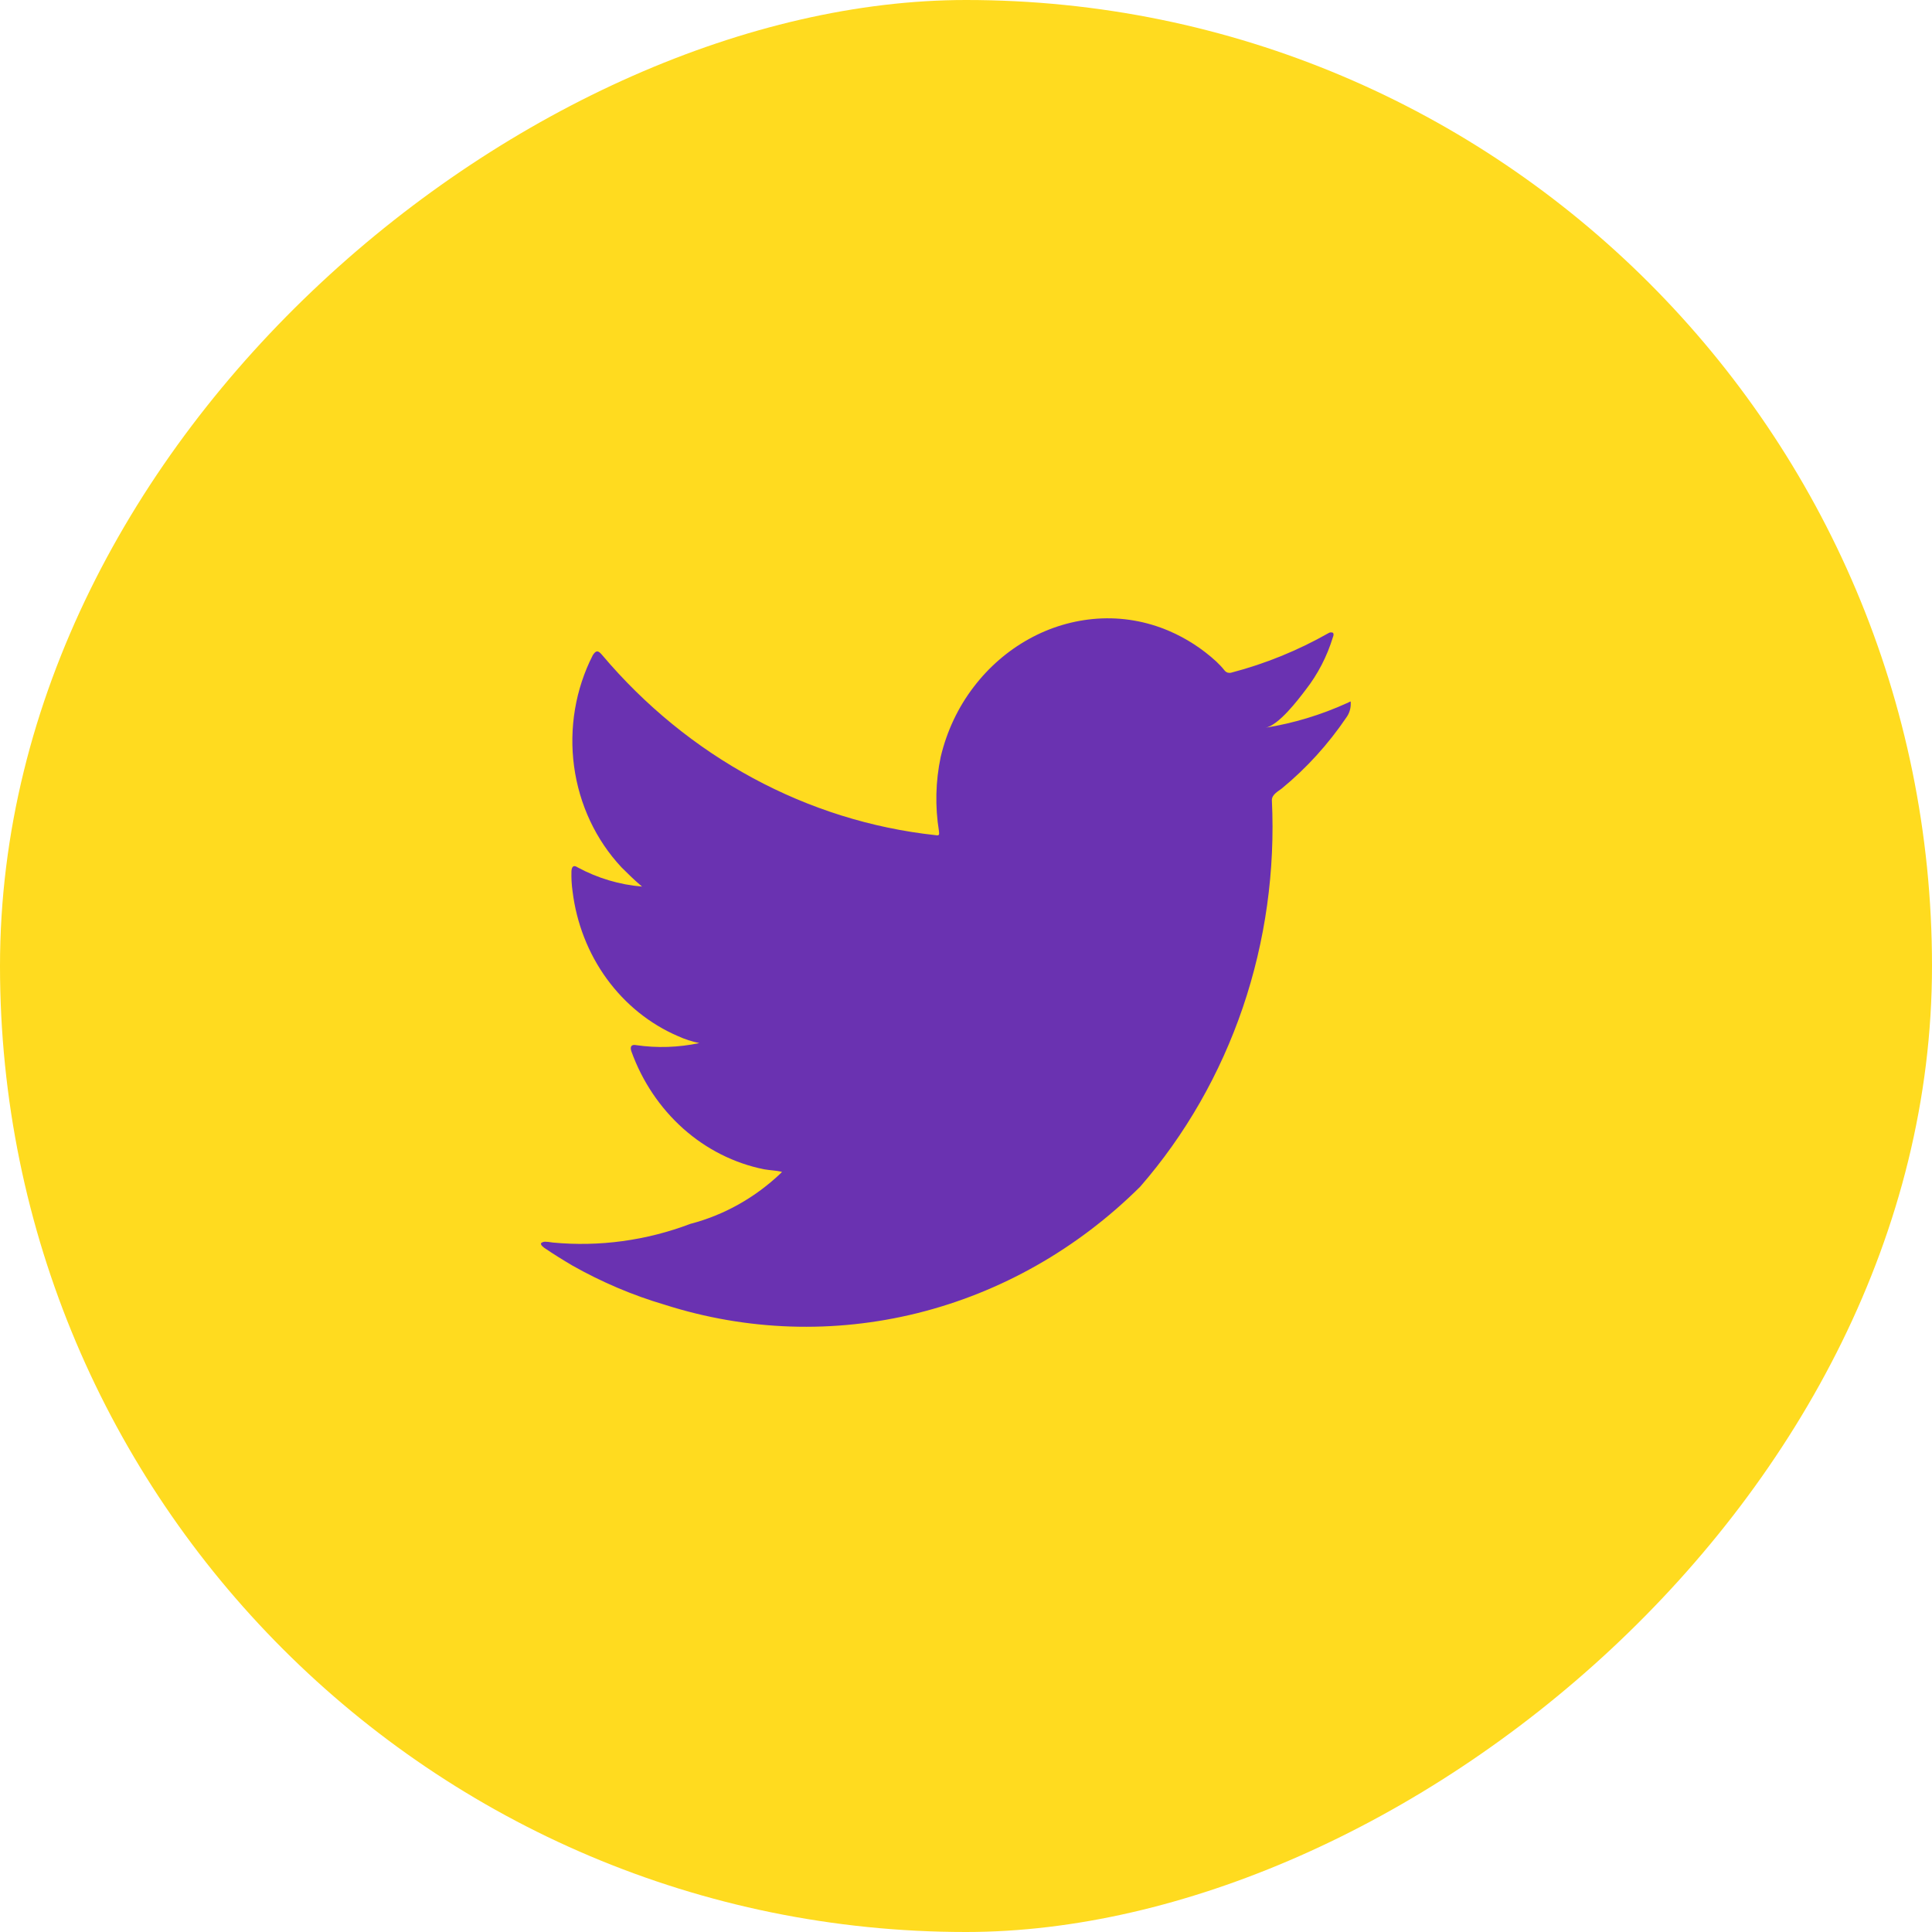
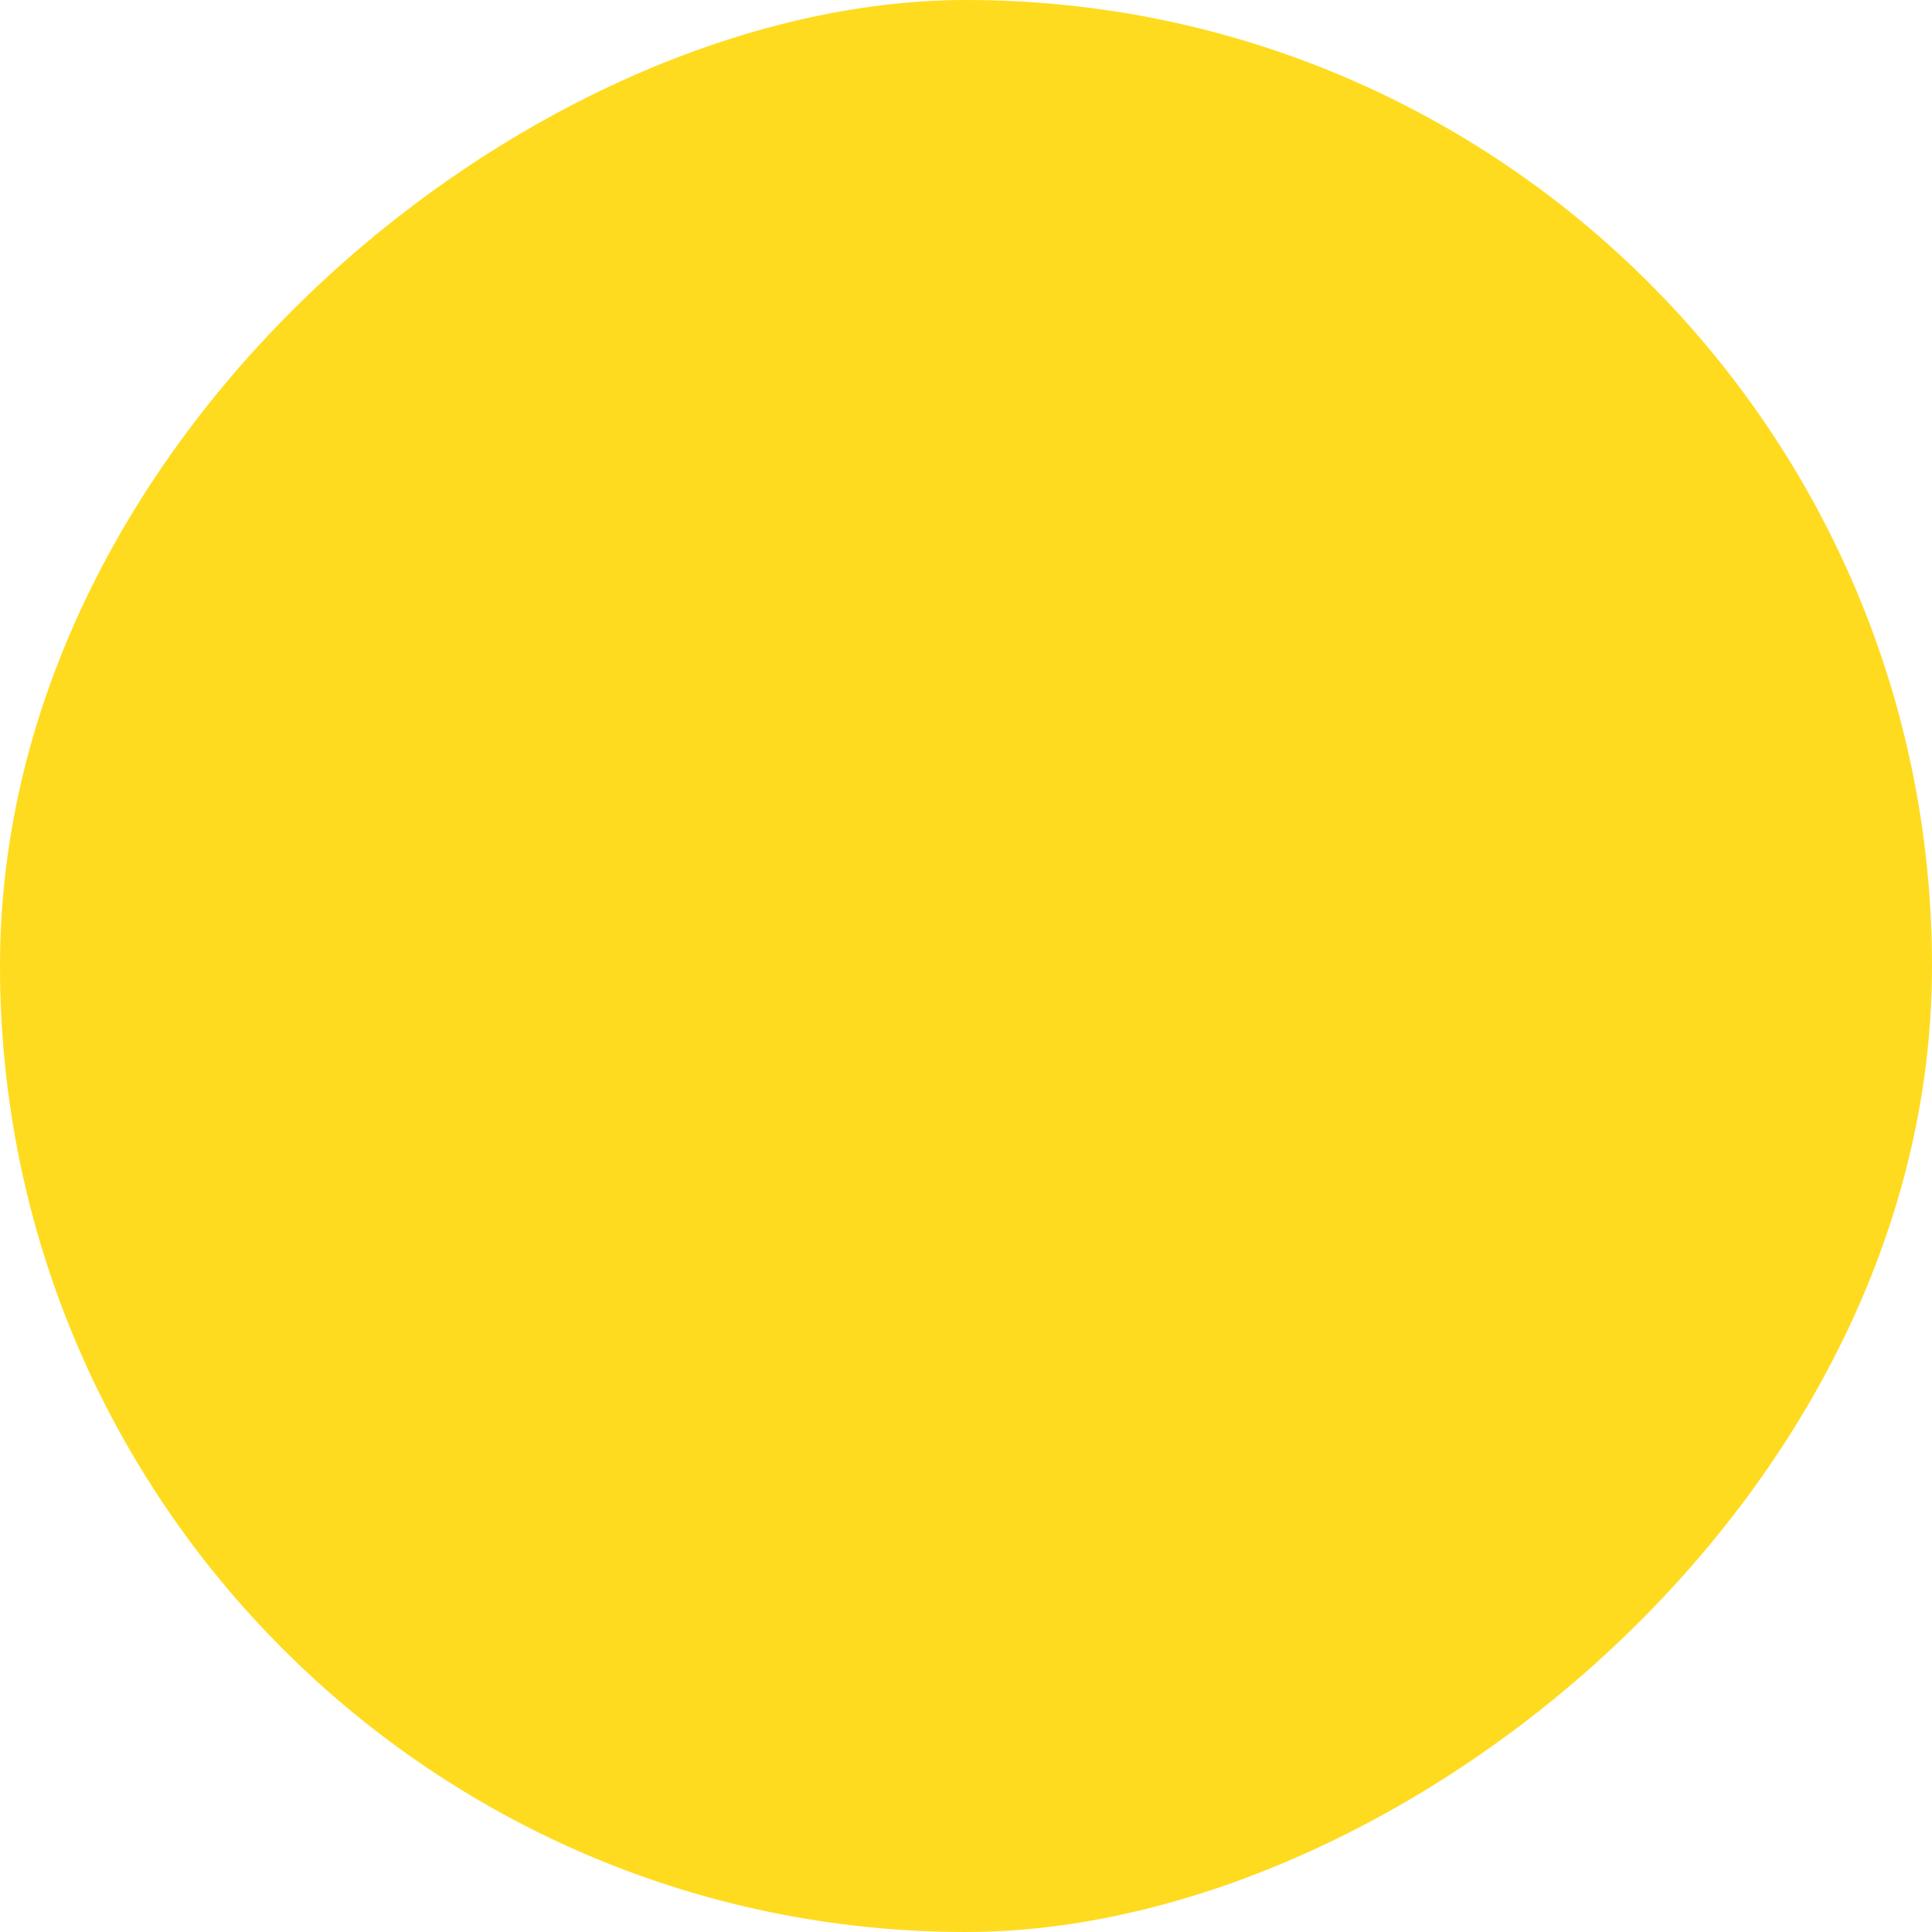
<svg xmlns="http://www.w3.org/2000/svg" width="28" height="28" viewBox="0 0 28 28" fill="none">
  <rect y="28" width="28" height="28" rx="14" transform="rotate(-90 0 28)" fill="#FFDB1F" />
-   <path d="M19.526 10.188C19.146 10.361 18.747 10.482 18.339 10.547C18.531 10.513 18.81 10.146 18.922 9.998C19.098 9.773 19.232 9.514 19.317 9.236C19.326 9.214 19.334 9.187 19.317 9.17C19.306 9.166 19.295 9.164 19.284 9.165C19.273 9.166 19.263 9.169 19.253 9.176C18.809 9.428 18.336 9.62 17.847 9.748C17.83 9.753 17.812 9.753 17.795 9.749C17.778 9.744 17.762 9.734 17.75 9.72C17.712 9.672 17.671 9.628 17.627 9.587C17.424 9.401 17.194 9.252 16.945 9.145C16.615 9.003 16.259 8.942 15.904 8.966C15.557 8.99 15.22 9.09 14.912 9.261C14.603 9.432 14.331 9.668 14.112 9.955C13.884 10.252 13.721 10.599 13.633 10.971C13.559 11.324 13.55 11.688 13.608 12.044C13.616 12.104 13.608 12.112 13.56 12.104C11.698 11.903 9.974 10.971 8.725 9.491C8.668 9.423 8.638 9.423 8.591 9.496C8.34 9.988 8.245 10.553 8.32 11.107C8.395 11.661 8.636 12.174 9.008 12.571C9.103 12.666 9.201 12.762 9.305 12.849C8.98 12.822 8.663 12.728 8.372 12.571C8.316 12.533 8.287 12.555 8.282 12.623C8.279 12.722 8.284 12.821 8.298 12.918C8.355 13.38 8.526 13.818 8.794 14.186C9.063 14.555 9.418 14.841 9.825 15.016C9.925 15.062 10.028 15.095 10.135 15.117C9.833 15.181 9.524 15.191 9.22 15.147C9.15 15.133 9.128 15.169 9.15 15.236C9.307 15.672 9.566 16.057 9.902 16.357C10.238 16.656 10.641 16.859 11.072 16.946C11.16 16.962 11.246 16.962 11.334 16.984C11.329 16.992 11.323 16.992 11.319 17C10.945 17.357 10.494 17.61 10.006 17.737C9.367 17.979 8.687 18.072 8.012 18.008C7.904 17.991 7.882 17.993 7.853 18.008C7.823 18.024 7.849 18.055 7.884 18.082C8.023 18.177 8.161 18.262 8.3 18.344C8.724 18.583 9.171 18.773 9.633 18.909C10.823 19.289 12.085 19.331 13.295 19.031C14.504 18.731 15.618 18.099 16.525 17.198C17.179 16.446 17.684 15.563 18.012 14.601C18.339 13.639 18.482 12.617 18.433 11.596C18.433 11.515 18.522 11.47 18.576 11.428C18.934 11.134 19.25 10.786 19.514 10.396C19.555 10.339 19.577 10.269 19.576 10.197V10.188C19.576 10.155 19.576 10.165 19.528 10.188" fill="#6A32B1" />
</svg>